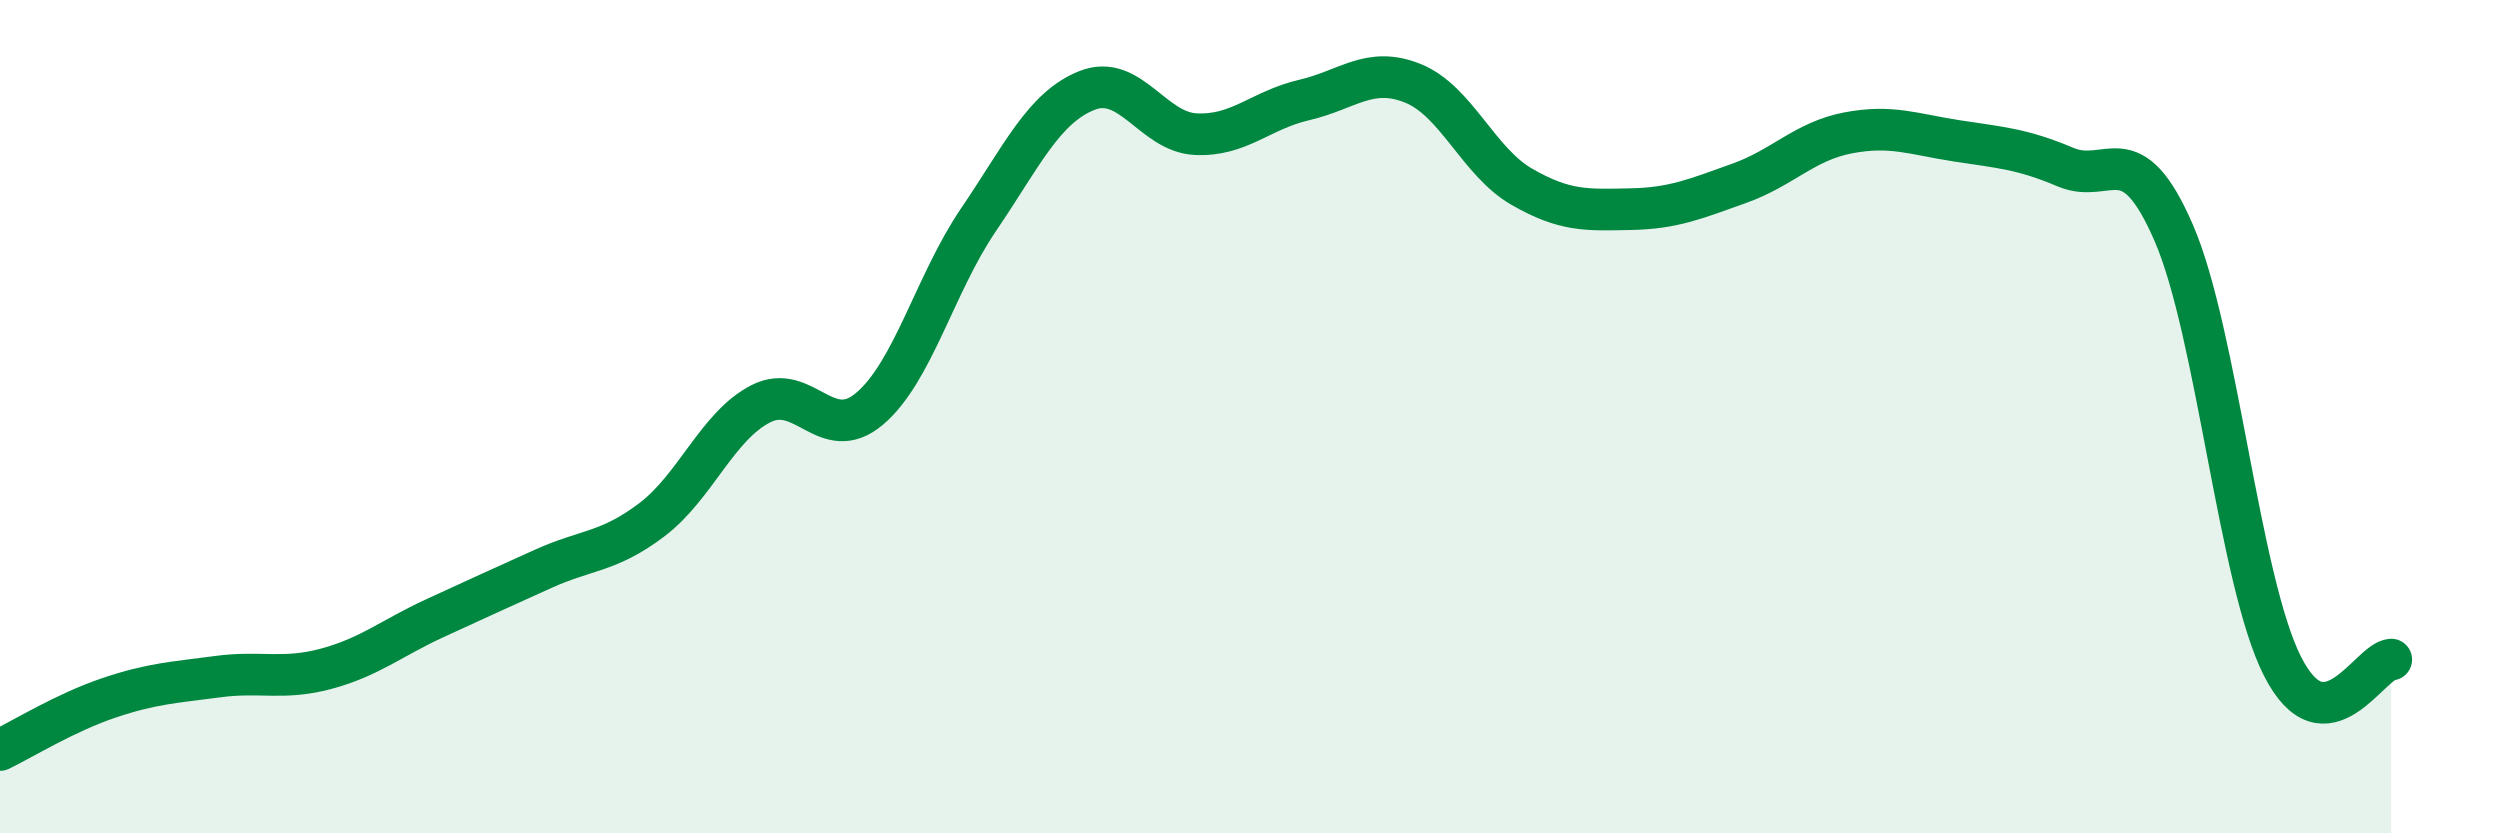
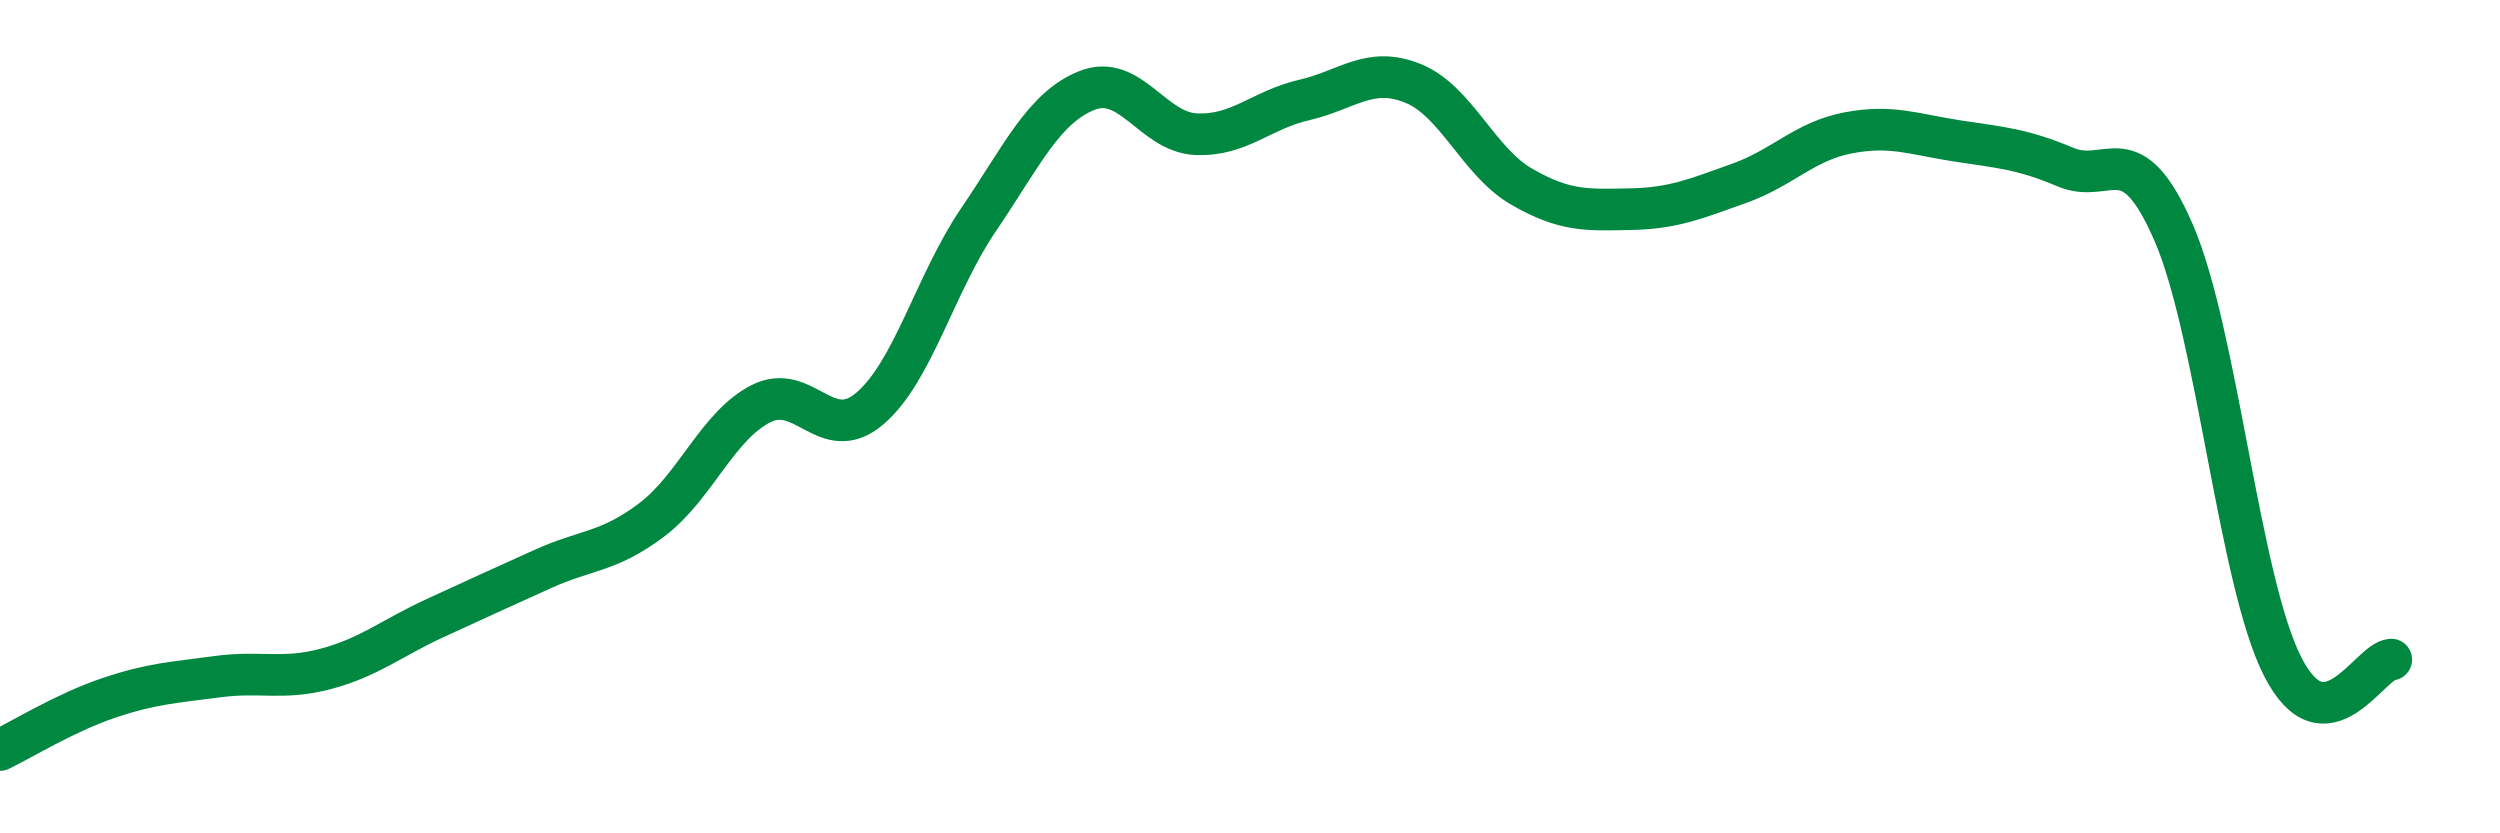
<svg xmlns="http://www.w3.org/2000/svg" width="60" height="20" viewBox="0 0 60 20">
-   <path d="M 0,18 C 0.52,17.75 1.57,17.1 2.61,16.75 C 3.65,16.4 4.18,16.38 5.22,16.24 C 6.26,16.1 6.79,16.33 7.83,16.05 C 8.87,15.77 9.39,15.32 10.43,14.84 C 11.47,14.36 12,14.12 13.04,13.65 C 14.08,13.18 14.61,13.26 15.65,12.47 C 16.69,11.68 17.22,10.22 18.26,9.69 C 19.3,9.16 19.83,10.69 20.87,9.81 C 21.91,8.93 22.44,6.81 23.48,5.28 C 24.52,3.75 25.05,2.58 26.09,2.17 C 27.13,1.76 27.66,3.17 28.7,3.22 C 29.74,3.27 30.26,2.64 31.3,2.4 C 32.34,2.16 32.87,1.58 33.91,2 C 34.95,2.42 35.48,3.88 36.52,4.48 C 37.56,5.08 38.09,5.04 39.13,5.02 C 40.17,5 40.7,4.77 41.74,4.4 C 42.78,4.03 43.31,3.39 44.35,3.19 C 45.39,2.99 45.92,3.22 46.96,3.38 C 48,3.54 48.53,3.57 49.57,4.01 C 50.61,4.45 51.13,3.19 52.17,5.59 C 53.21,7.99 53.74,13.94 54.78,15.99 C 55.82,18.04 56.87,15.86 57.39,15.83L57.39 20L0 20Z" fill="#008740" opacity="0.1" stroke-linecap="round" stroke-linejoin="round" />
  <path d="M 0,18 C 0.52,17.75 1.57,17.1 2.61,16.75 C 3.65,16.4 4.18,16.38 5.22,16.24 C 6.26,16.1 6.79,16.33 7.83,16.05 C 8.87,15.77 9.39,15.32 10.43,14.84 C 11.47,14.36 12,14.12 13.04,13.65 C 14.08,13.18 14.61,13.26 15.65,12.47 C 16.69,11.68 17.22,10.22 18.26,9.69 C 19.3,9.16 19.83,10.69 20.87,9.81 C 21.91,8.93 22.44,6.81 23.48,5.28 C 24.52,3.75 25.05,2.58 26.09,2.17 C 27.13,1.76 27.66,3.17 28.7,3.22 C 29.74,3.27 30.26,2.64 31.3,2.4 C 32.34,2.16 32.87,1.58 33.91,2 C 34.95,2.42 35.48,3.88 36.52,4.48 C 37.56,5.08 38.09,5.04 39.13,5.02 C 40.17,5 40.7,4.77 41.74,4.4 C 42.78,4.03 43.31,3.39 44.35,3.19 C 45.39,2.99 45.92,3.22 46.96,3.38 C 48,3.54 48.53,3.57 49.57,4.01 C 50.61,4.45 51.13,3.19 52.17,5.59 C 53.21,7.99 53.74,13.94 54.78,15.99 C 55.82,18.04 56.87,15.86 57.39,15.83" stroke="#008740" stroke-width="1" fill="none" stroke-linecap="round" stroke-linejoin="round" />
</svg>